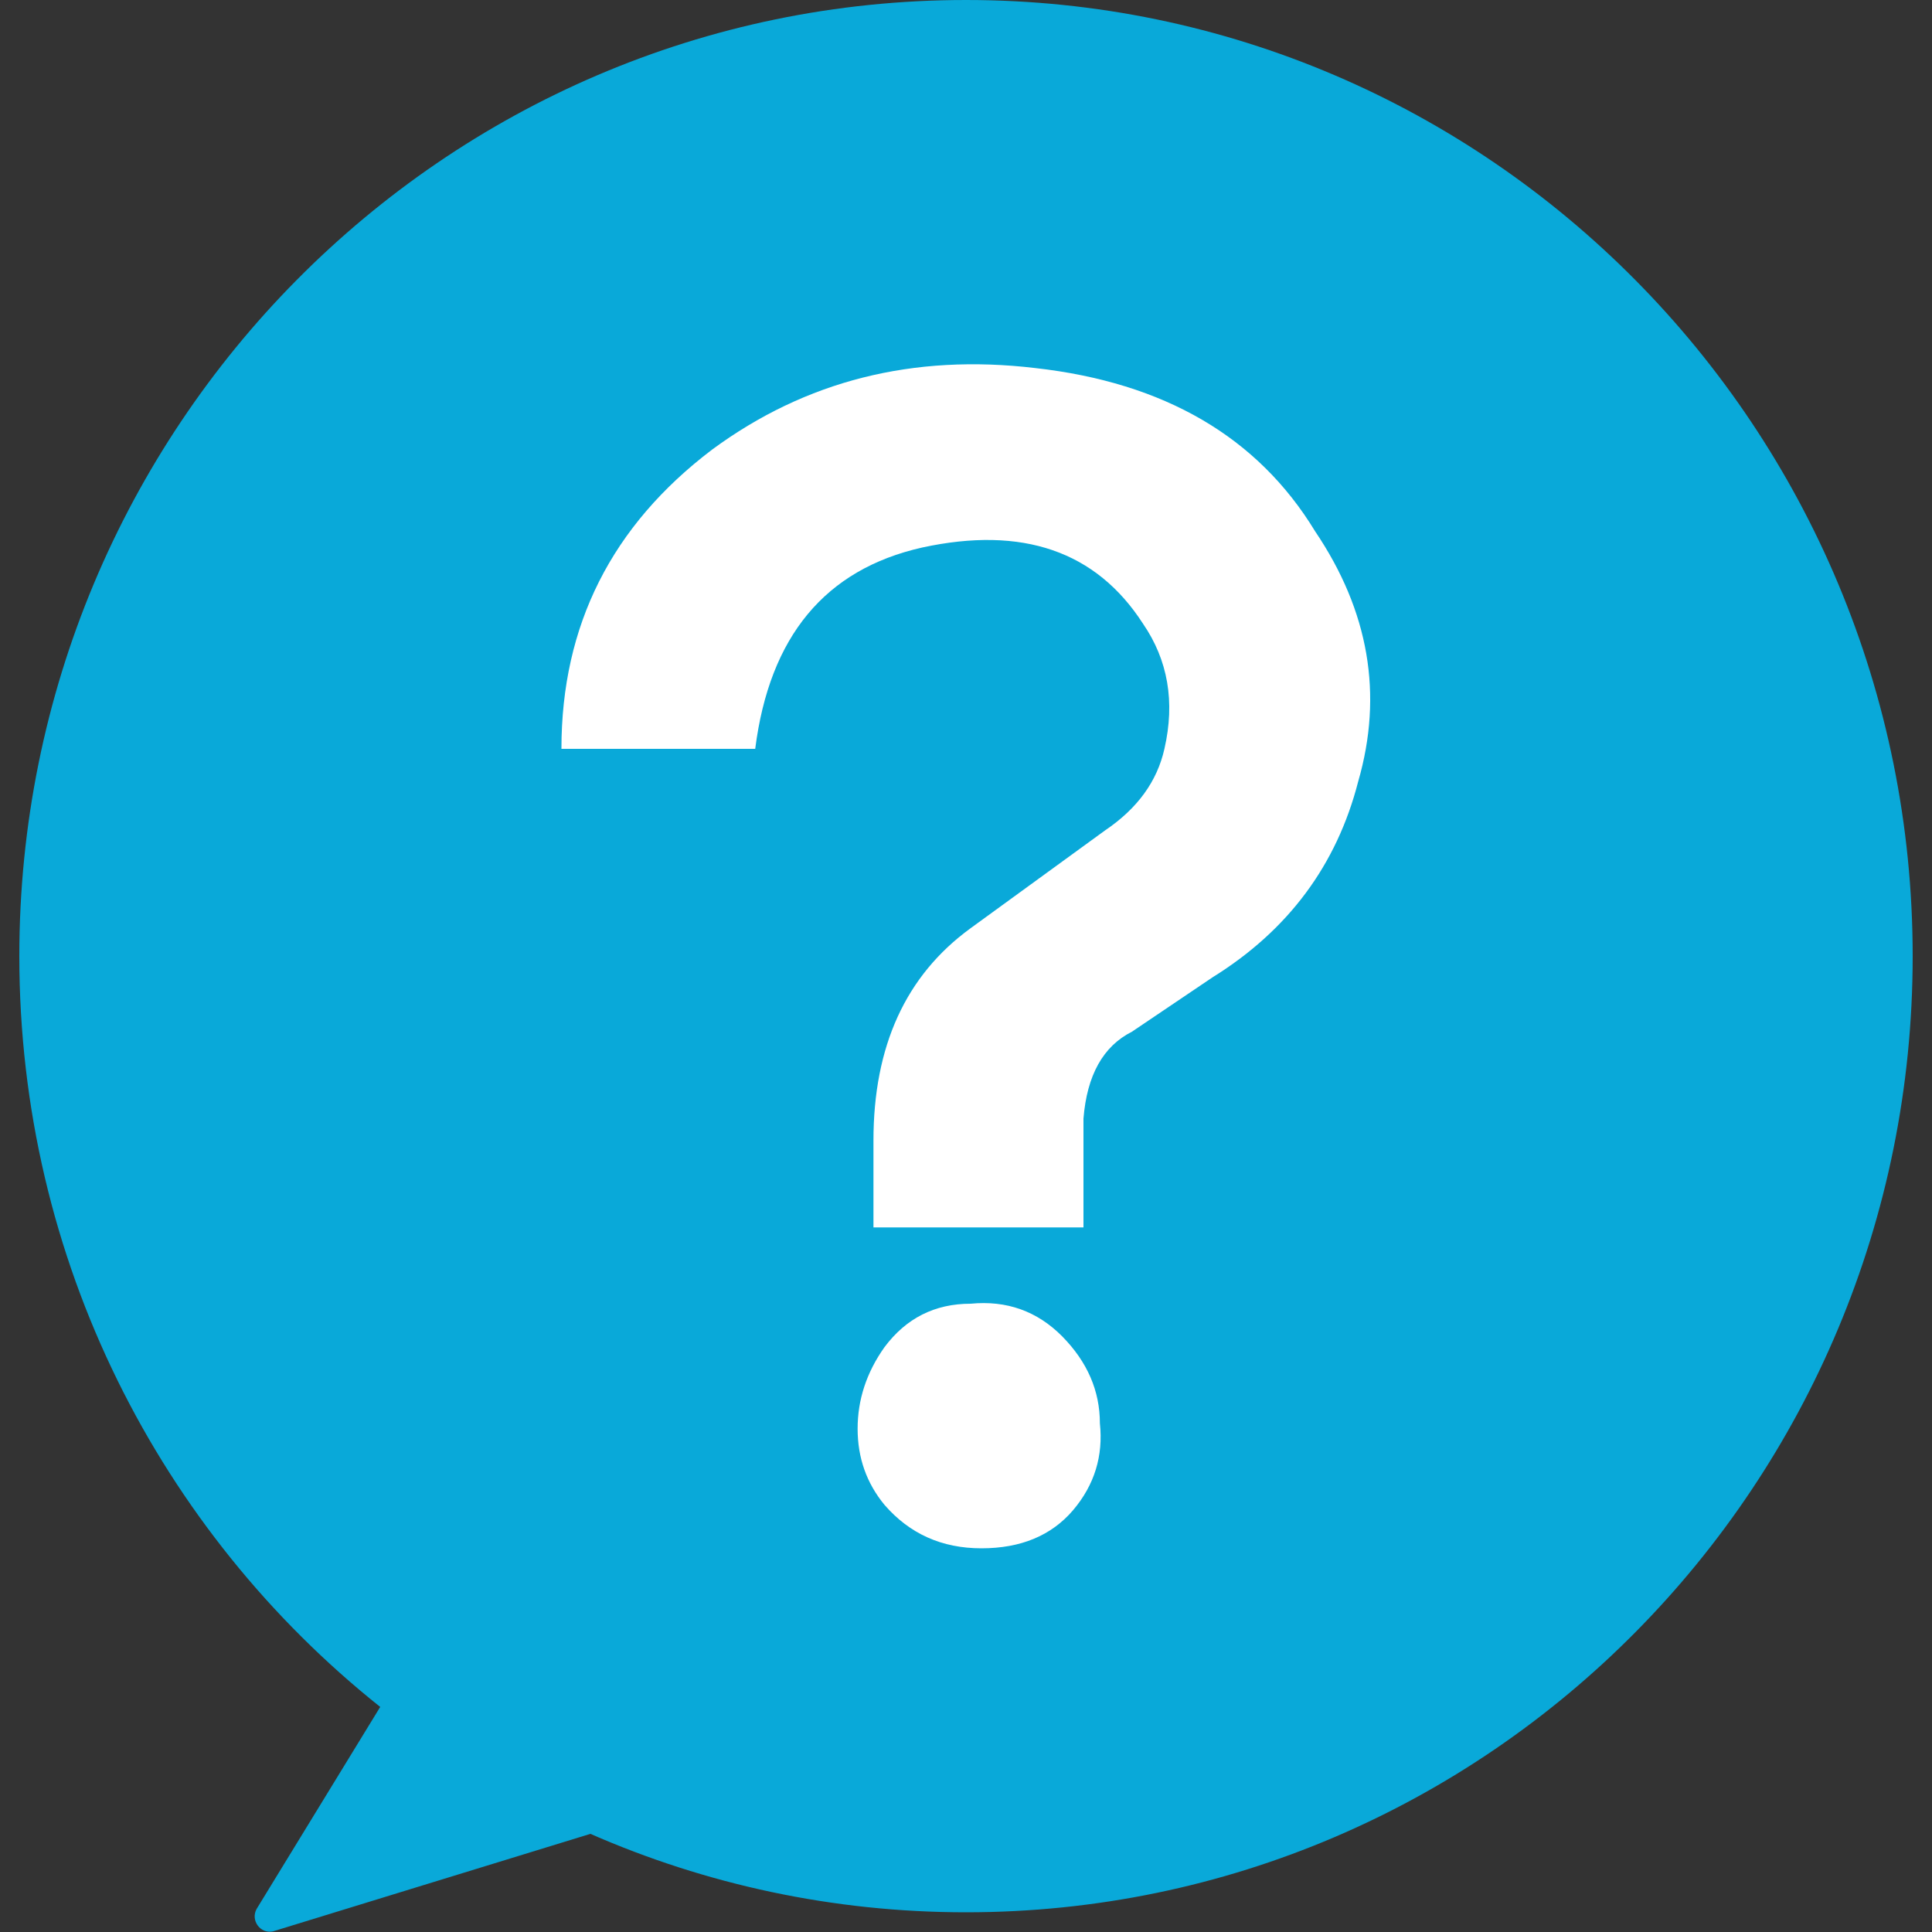
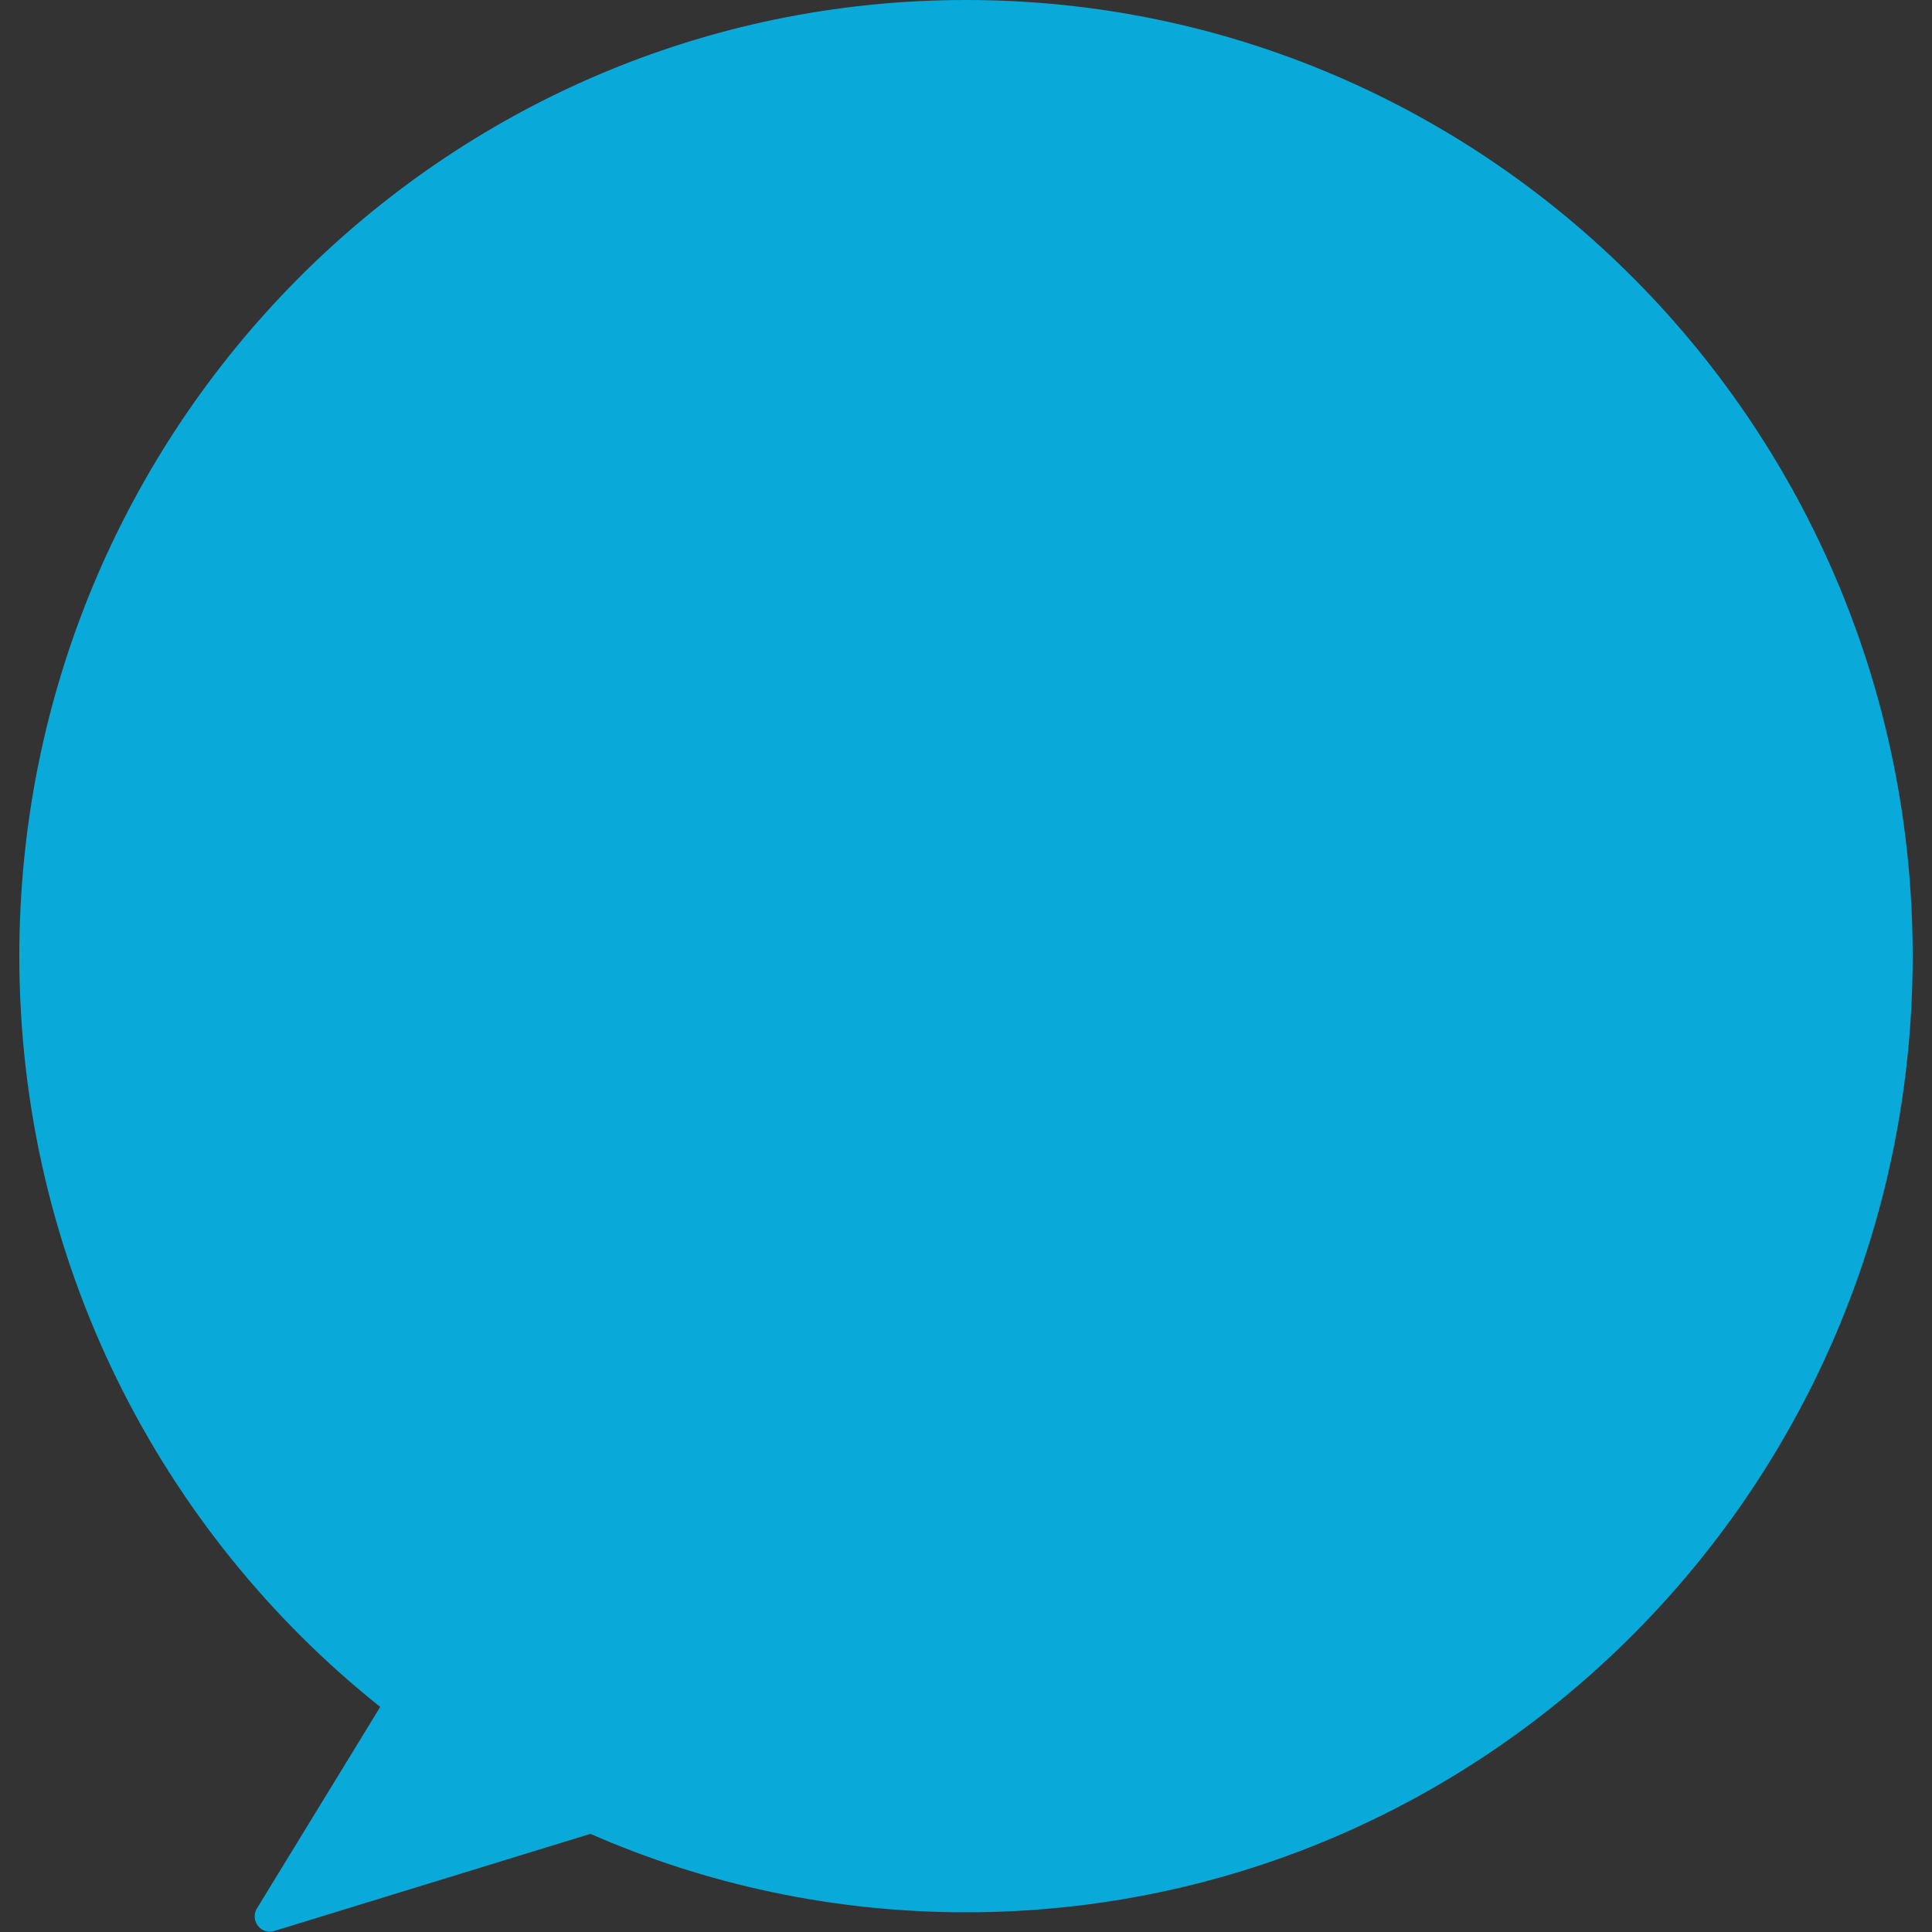
<svg xmlns="http://www.w3.org/2000/svg" id="_レイヤー_1" data-name="レイヤー 1" viewBox="0 0 100 100">
  <rect x="0" y="0" width="100" height="100" fill="#333333" stroke="none" />
  <defs>
    <style>
      .cls-1 {
        fill: #fff;
      }

      .cls-2 {
        fill: #09a9d9;
      }
    </style>
  </defs>
  <path class="cls-2" d="m50,0C22.94,0,1,22.16,1,49.49c0,15.77,7.31,29.8,18.68,38.86l-6.4,10.46c-.32.59.19,1.29.84,1.16l16.44-5.05c5.96,2.61,12.53,4.06,19.44,4.06,27.06,0,49-22.16,49-49.49S77.06,0,50,0Z" />
-   <path class="cls-1" d="m29.06,38.75c0-6.38,2.6-11.54,7.8-15.48,4.83-3.56,10.4-4.97,16.72-4.22,6.69.75,11.52,3.57,14.49,8.45,2.79,4.13,3.53,8.45,2.23,12.95-1.11,4.32-3.62,7.7-7.53,10.13l-4.18,2.82c-1.49.75-2.33,2.25-2.51,4.5v5.63h-10.87v-4.5c0-4.88,1.67-8.54,5.02-10.98l6.97-5.07c1.67-1.13,2.69-2.53,3.07-4.22.56-2.44.18-4.6-1.11-6.48-2.42-3.75-6.23-5.07-11.43-3.94-5.02,1.13-7.9,4.6-8.64,10.42h-10.03Zm21.74,41.39c-2.05,0-3.72-.75-5.02-2.25-.93-1.13-1.39-2.44-1.39-3.94s.46-2.91,1.39-4.22c1.12-1.5,2.6-2.25,4.46-2.25,1.86-.18,3.44.38,4.74,1.69,1.3,1.32,1.95,2.82,1.95,4.5.18,1.69-.28,3.19-1.39,4.5-1.12,1.31-2.7,1.97-4.74,1.97Z" />
</svg>